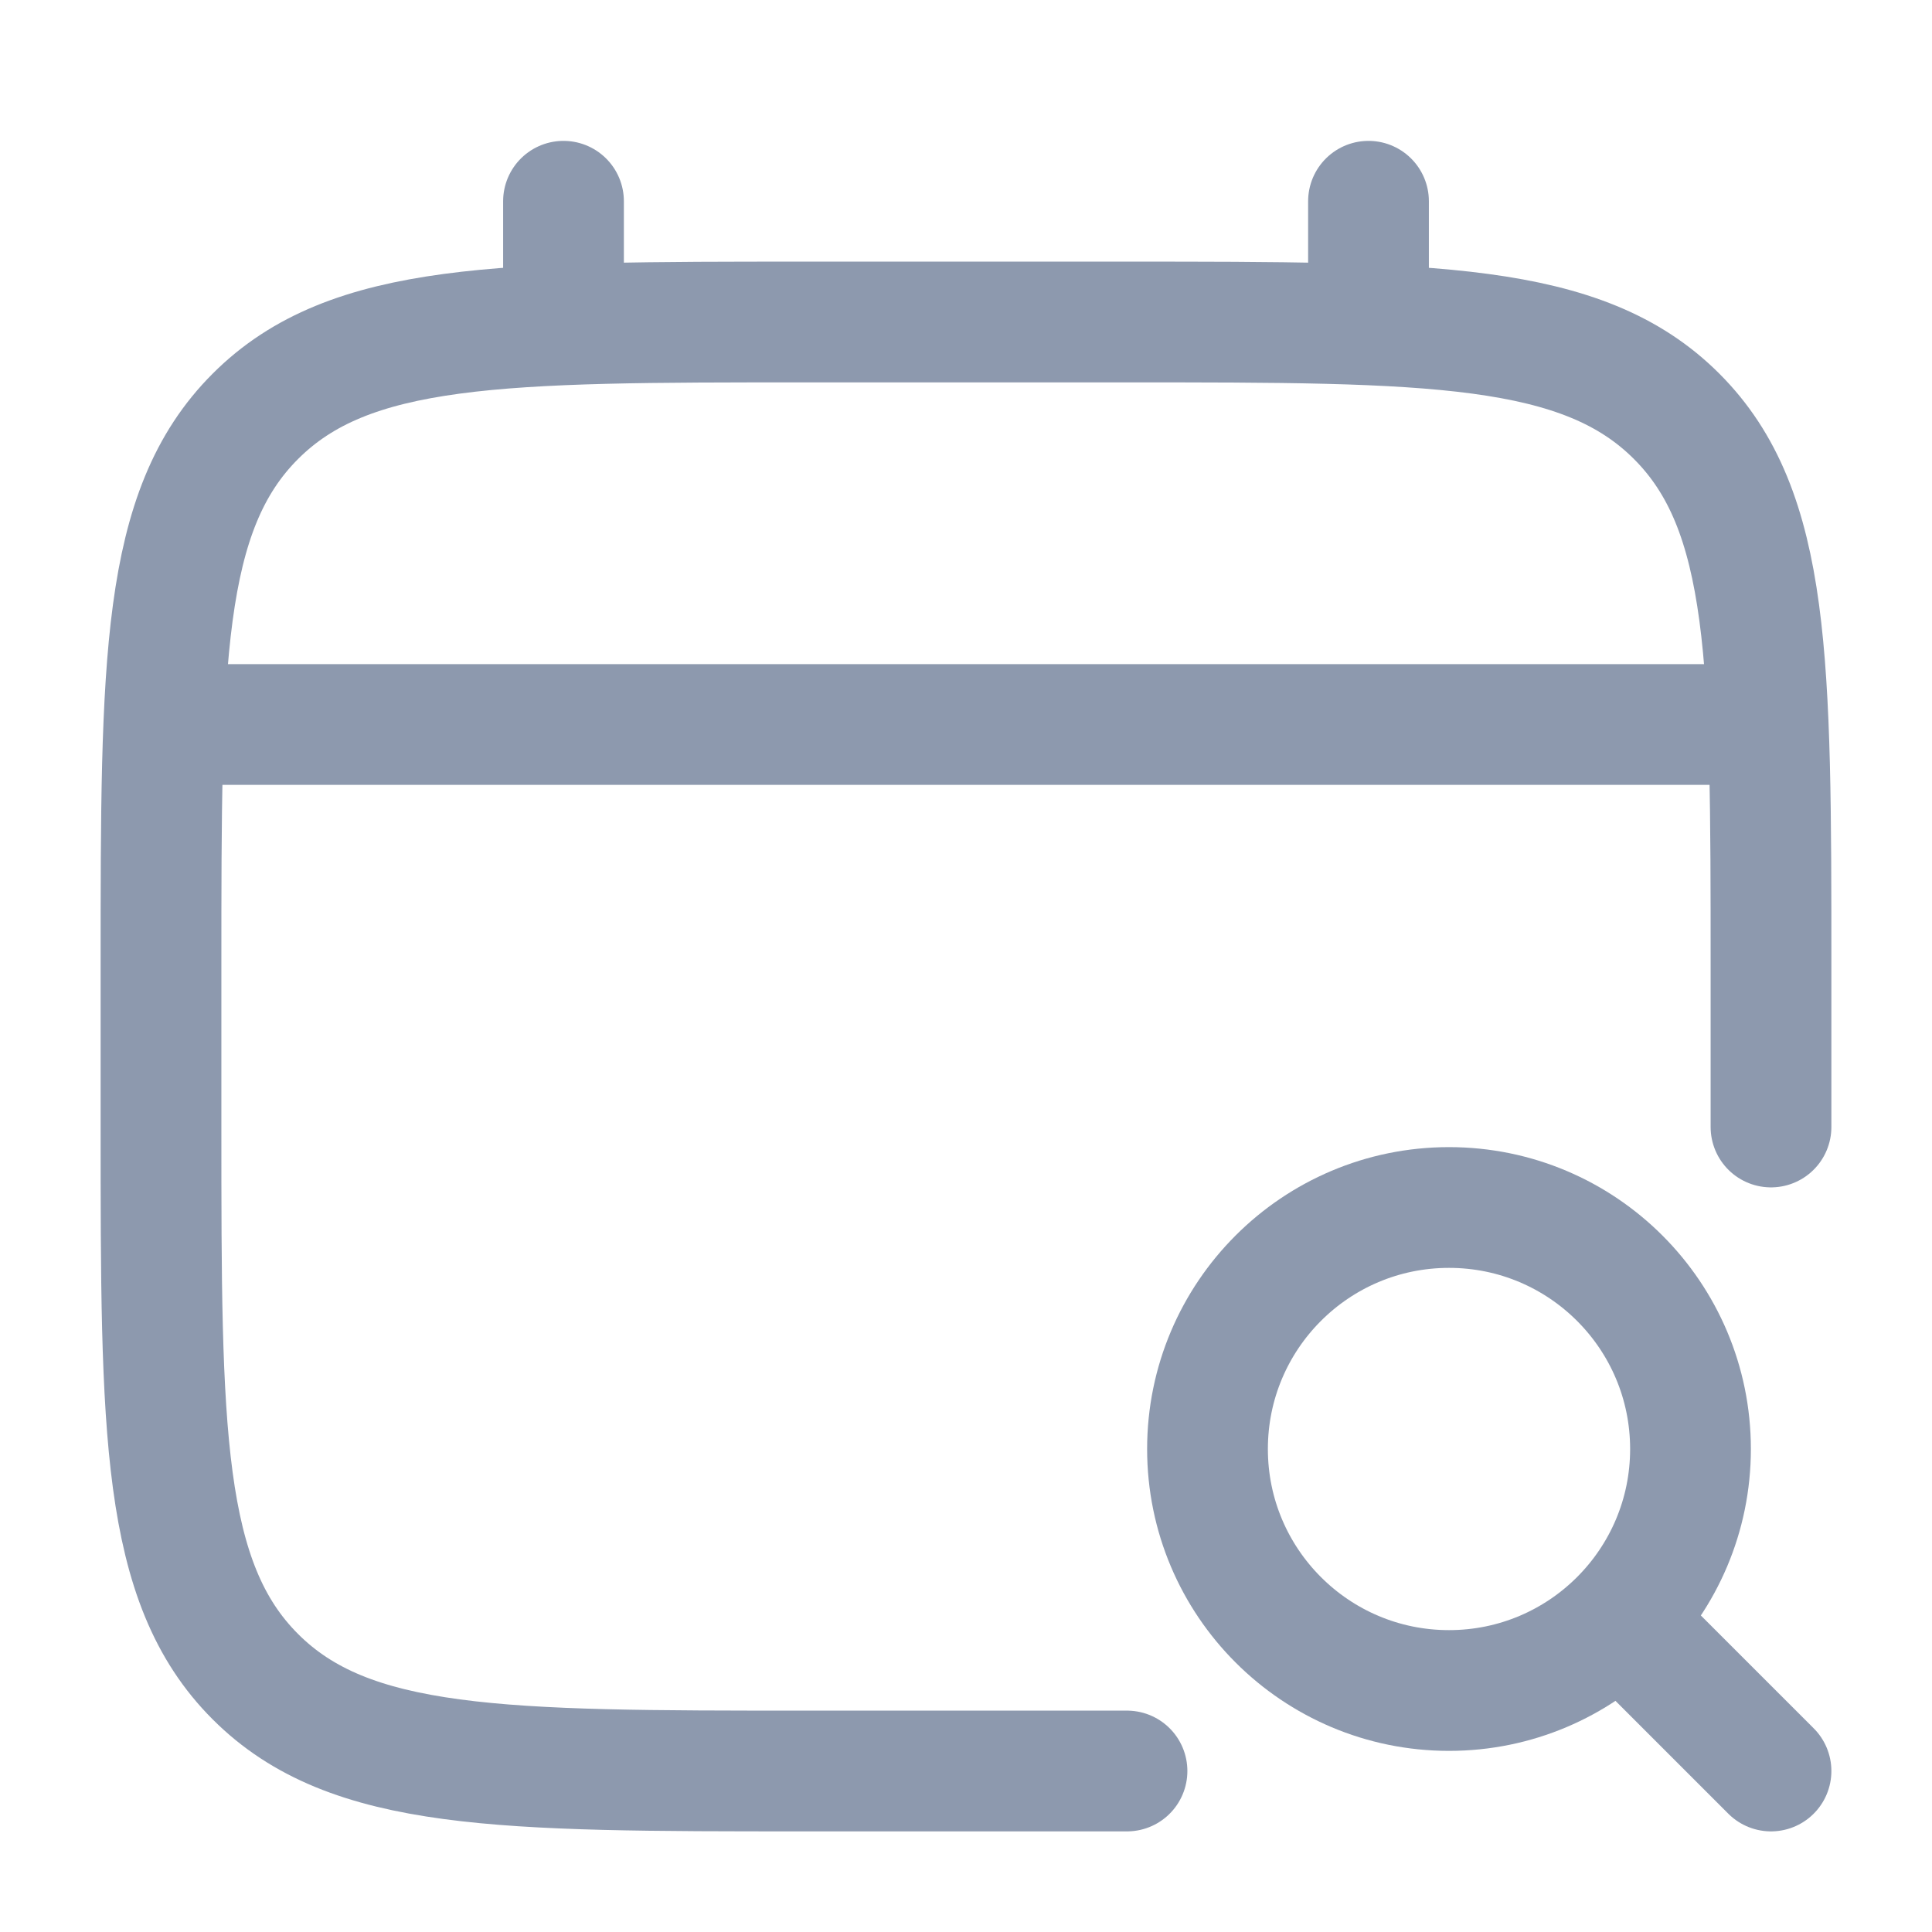
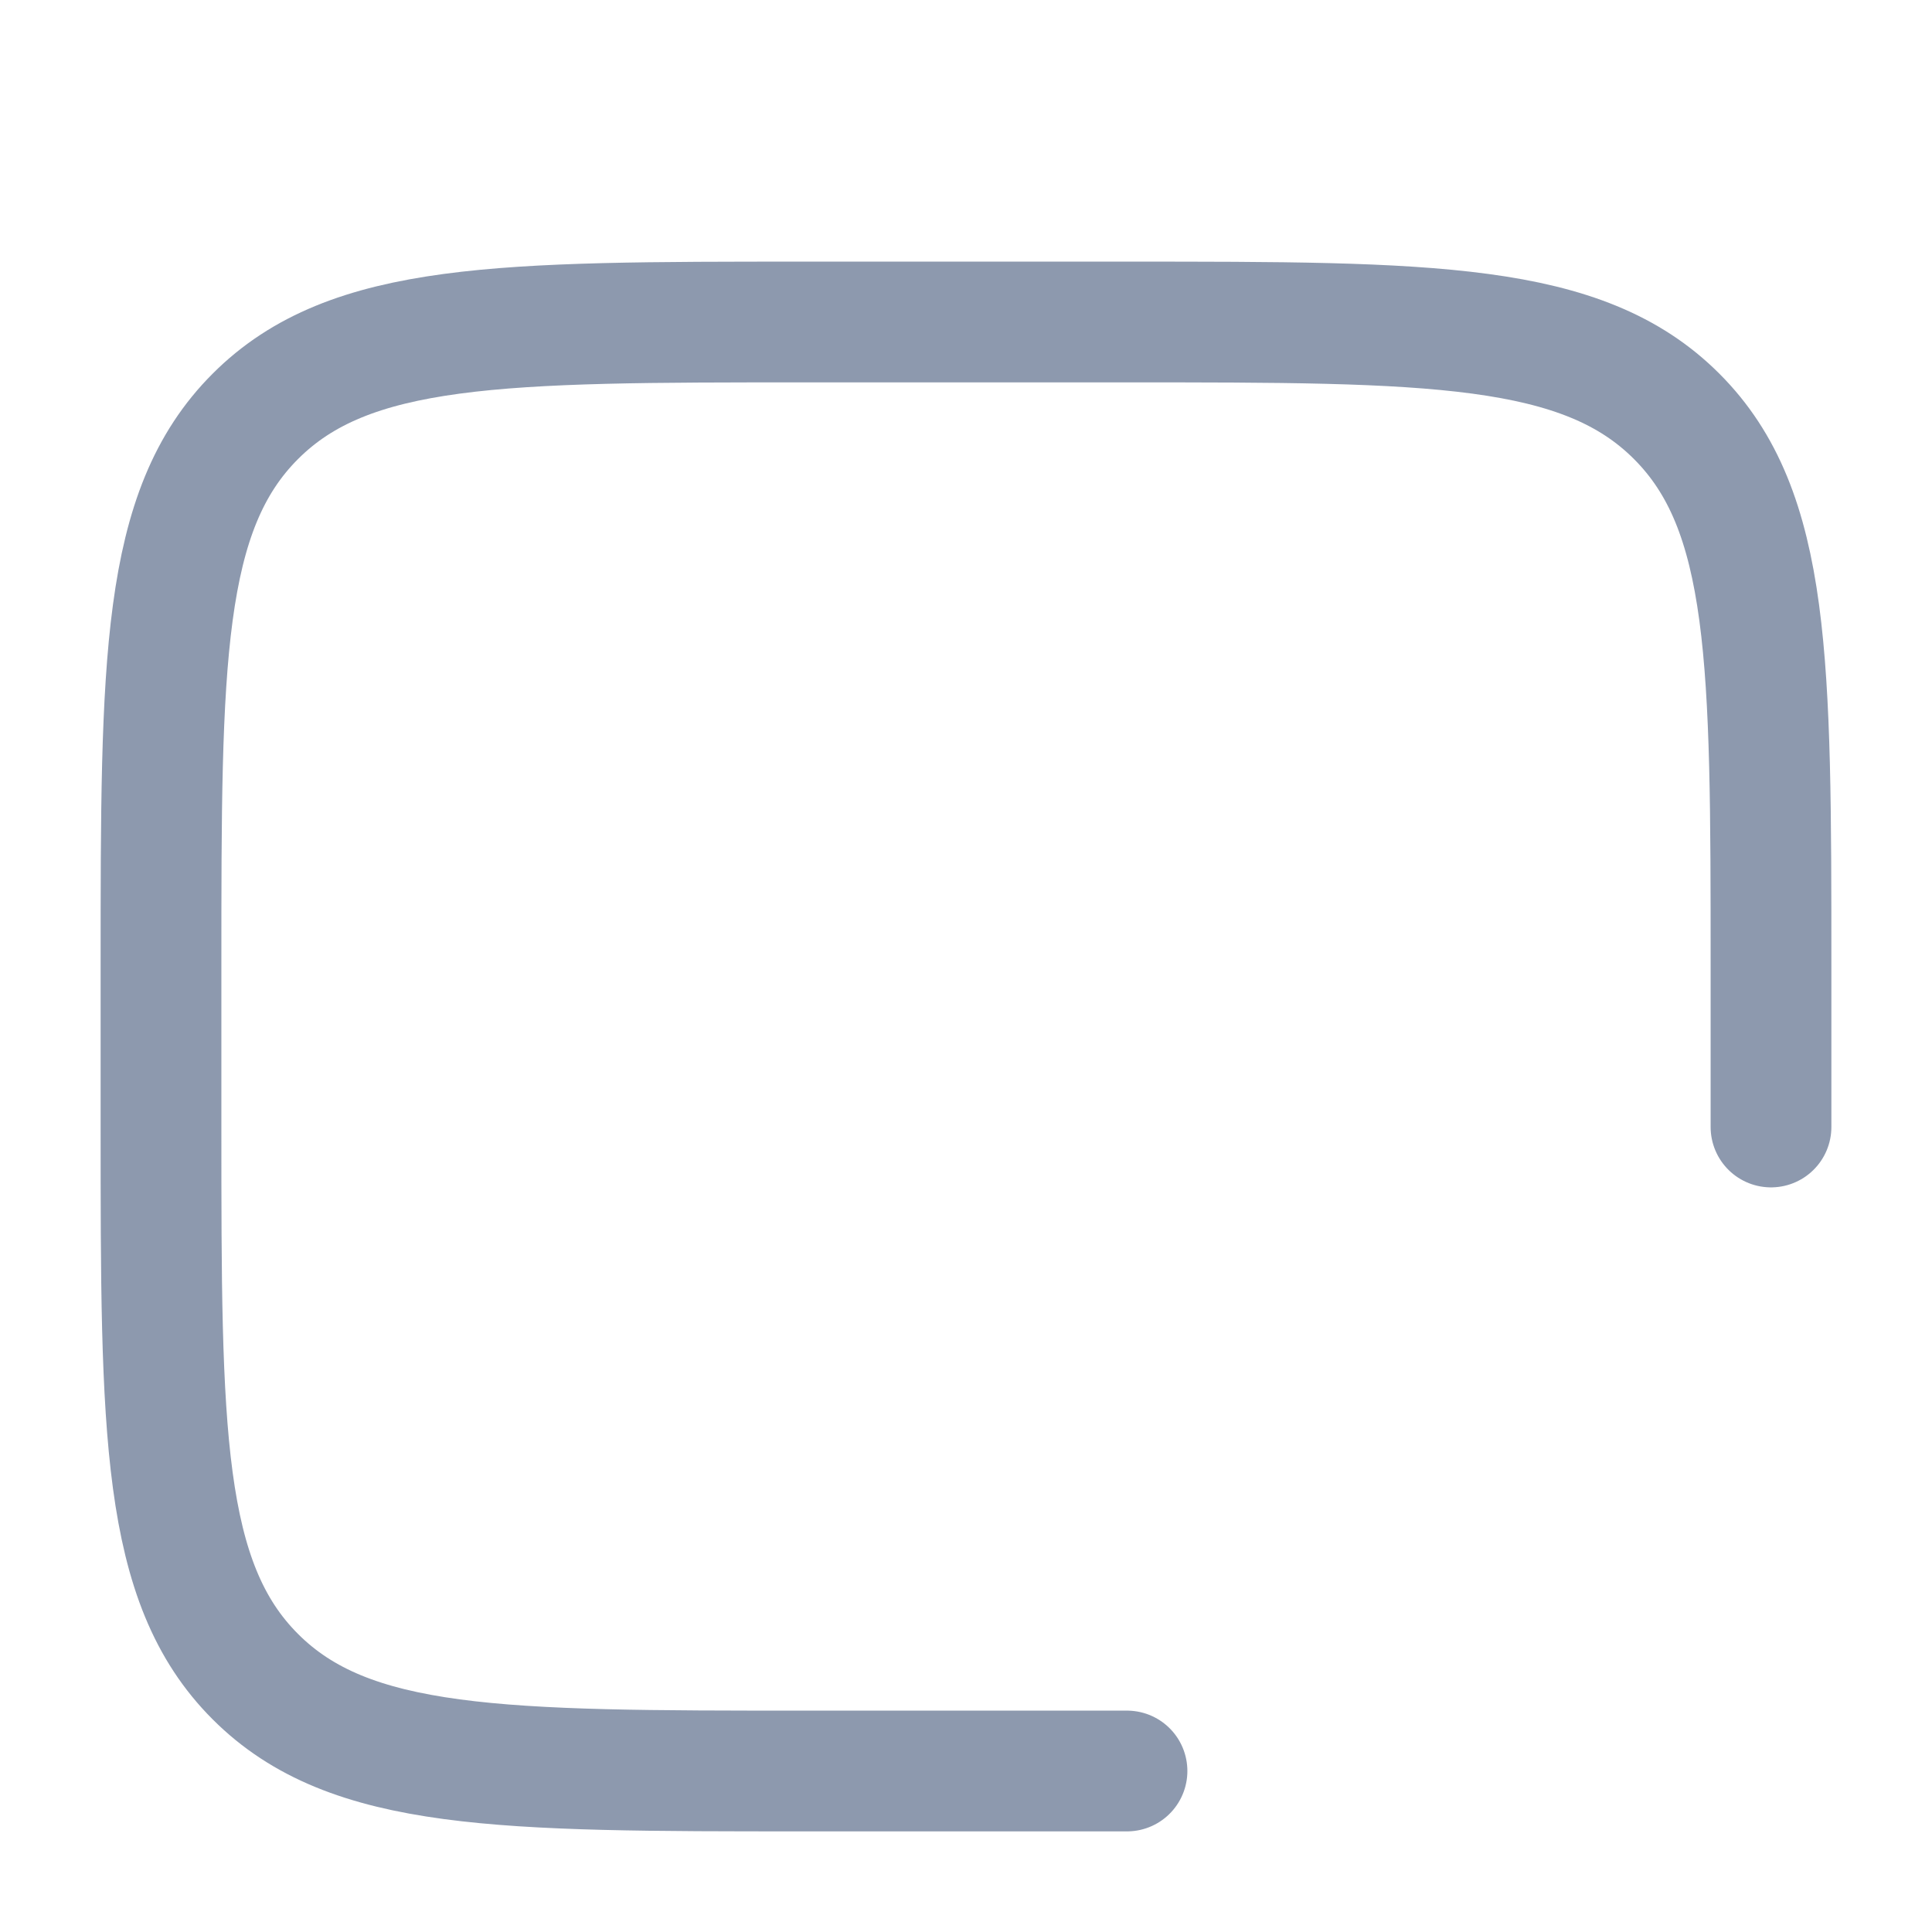
<svg xmlns="http://www.w3.org/2000/svg" width="24" height="24" viewBox="0 0 24 24" fill="none">
  <path d="M22 14V12C22 8.229 22 6.343 20.828 5.172C19.657 4 17.771 4 14 4H10C6.229 4 4.343 4 3.172 5.172C2 6.343 2 8.229 2 12V14C2 17.771 2 19.657 3.172 20.828C4.343 22 6.229 22 10 22H14" stroke="#8D99AE" stroke-width="1.5" stroke-linecap="round" />
-   <path d="M7 4V2.5" stroke="#8D99AE" stroke-width="1.5" stroke-linecap="round" />
-   <path d="M17 4V2.5" stroke="#8D99AE" stroke-width="1.5" stroke-linecap="round" />
-   <circle cx="18" cy="18" r="3" stroke="#8D99AE" stroke-width="1.5" />
-   <path d="M20.5 20.5L22 22" stroke="#8D99AE" stroke-width="1.5" stroke-linecap="round" />
-   <path d="M2.5 9H21.5" stroke="#8D99AE" stroke-width="1.5" stroke-linecap="round" />
</svg>